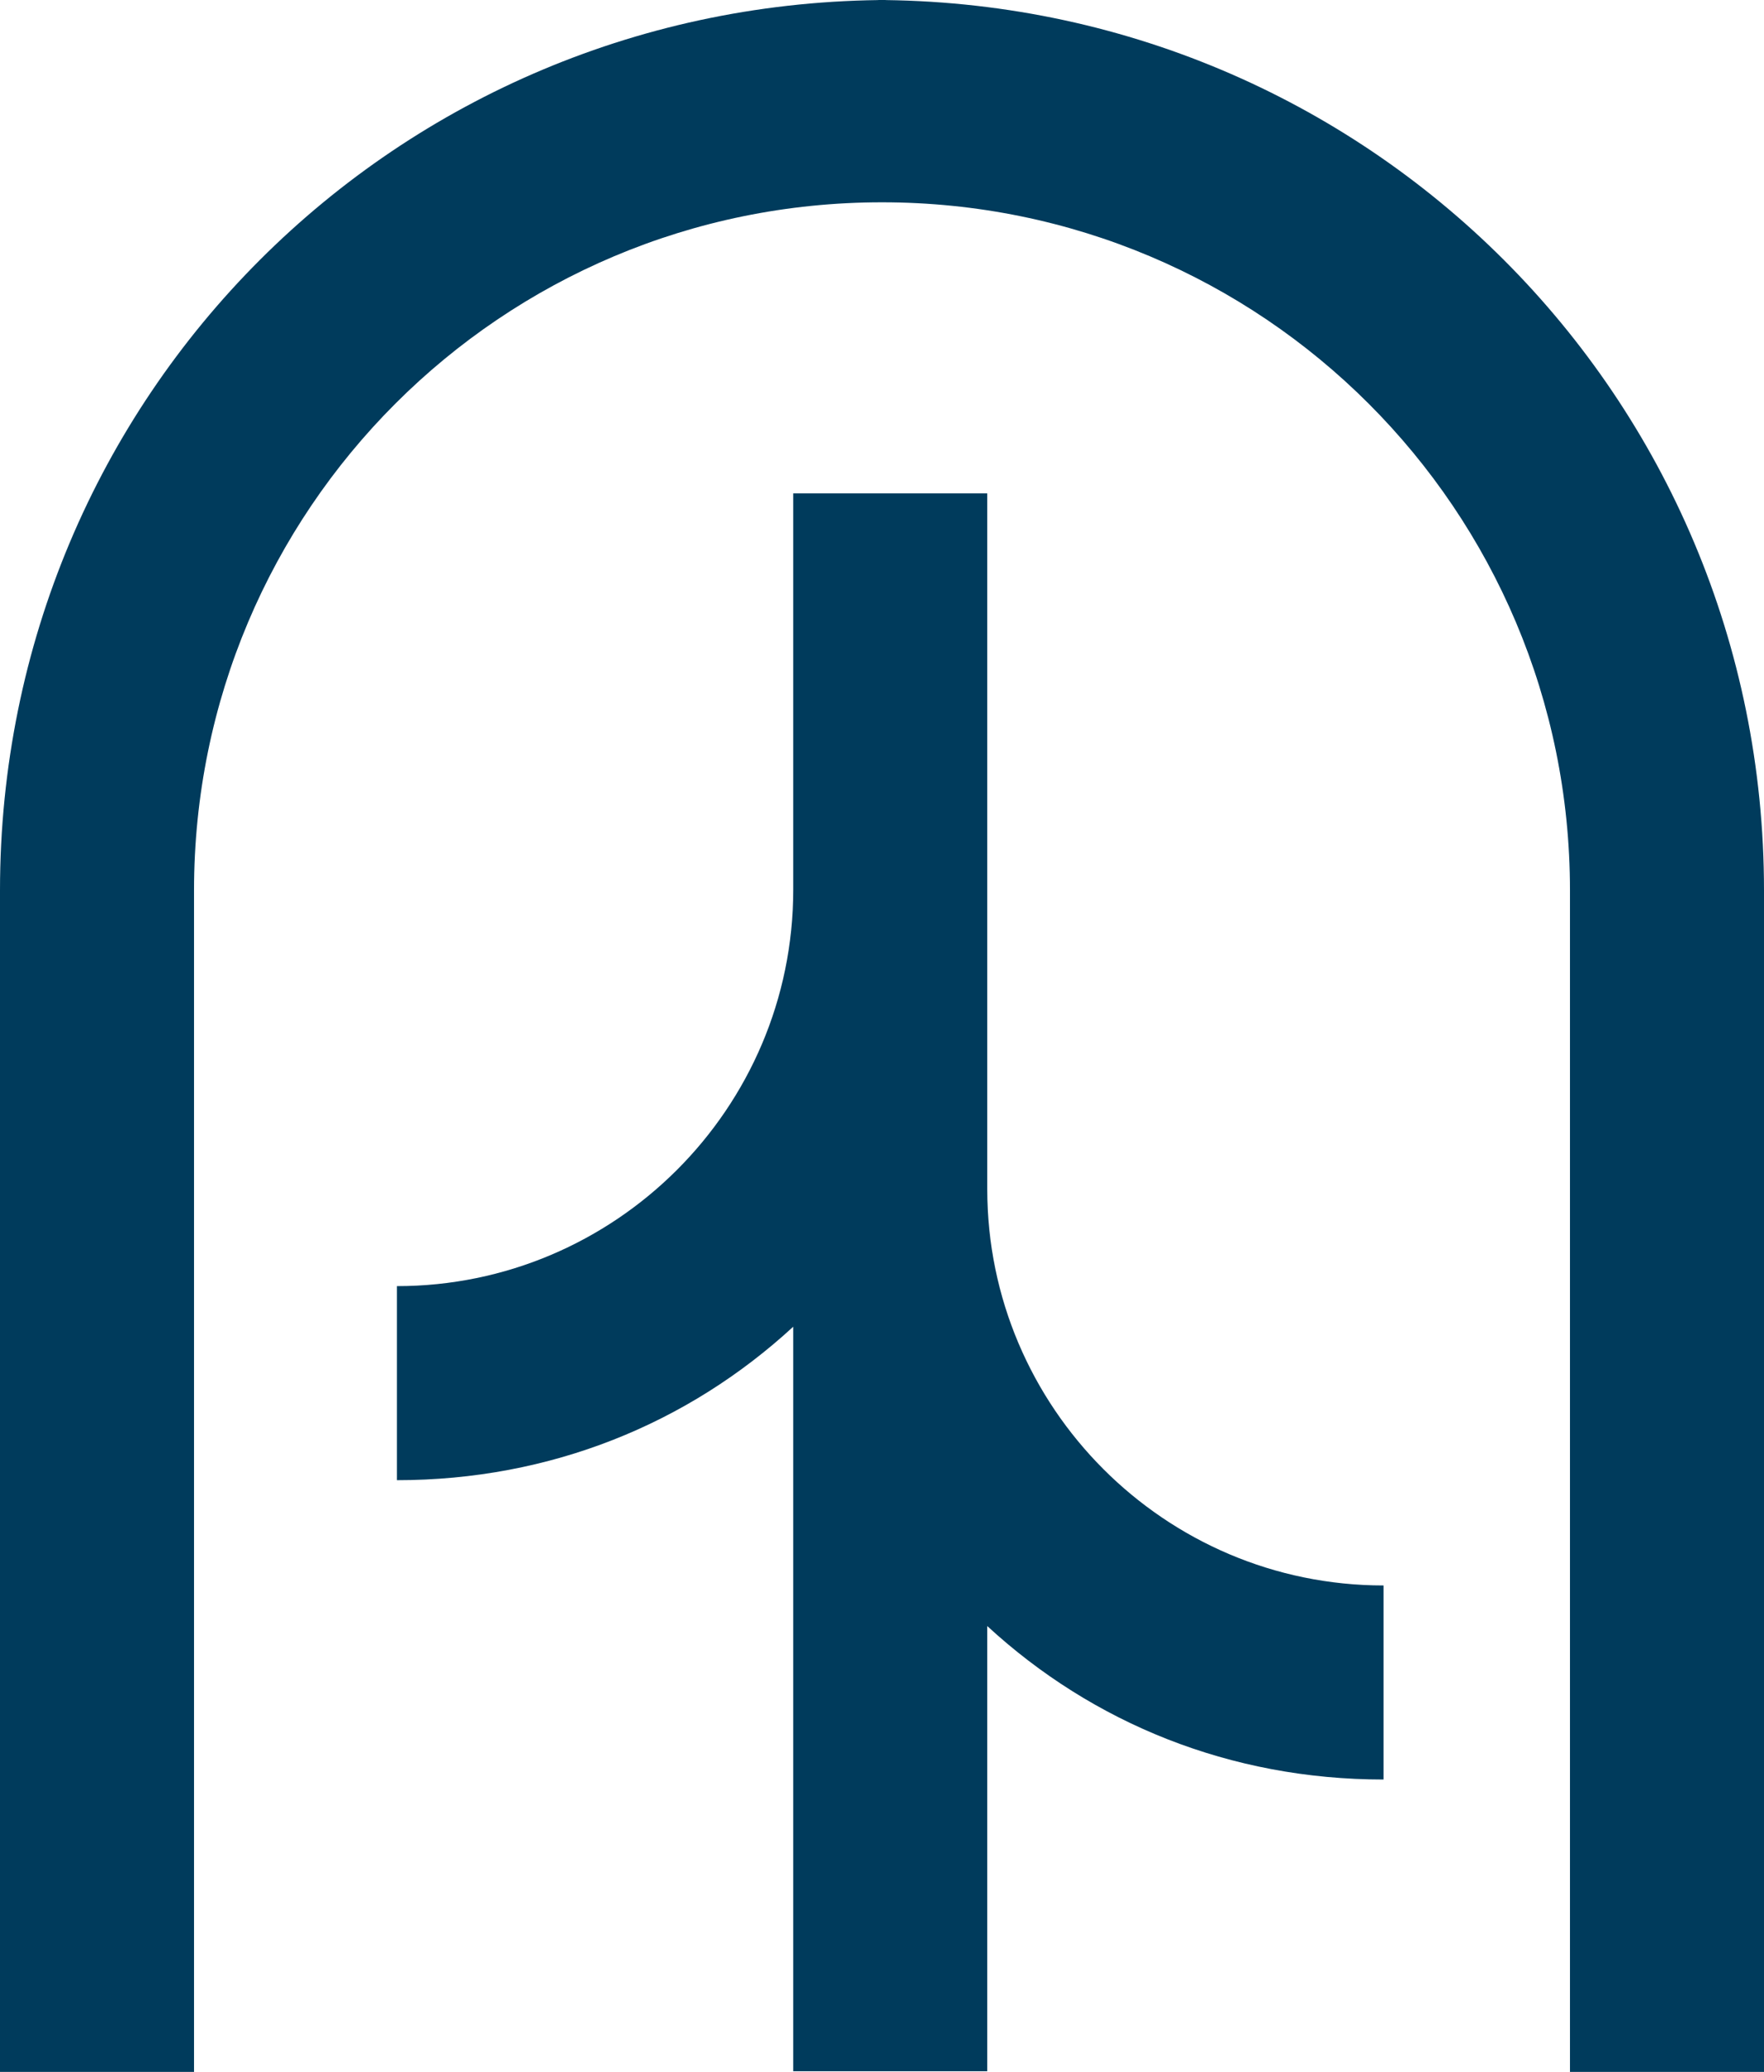
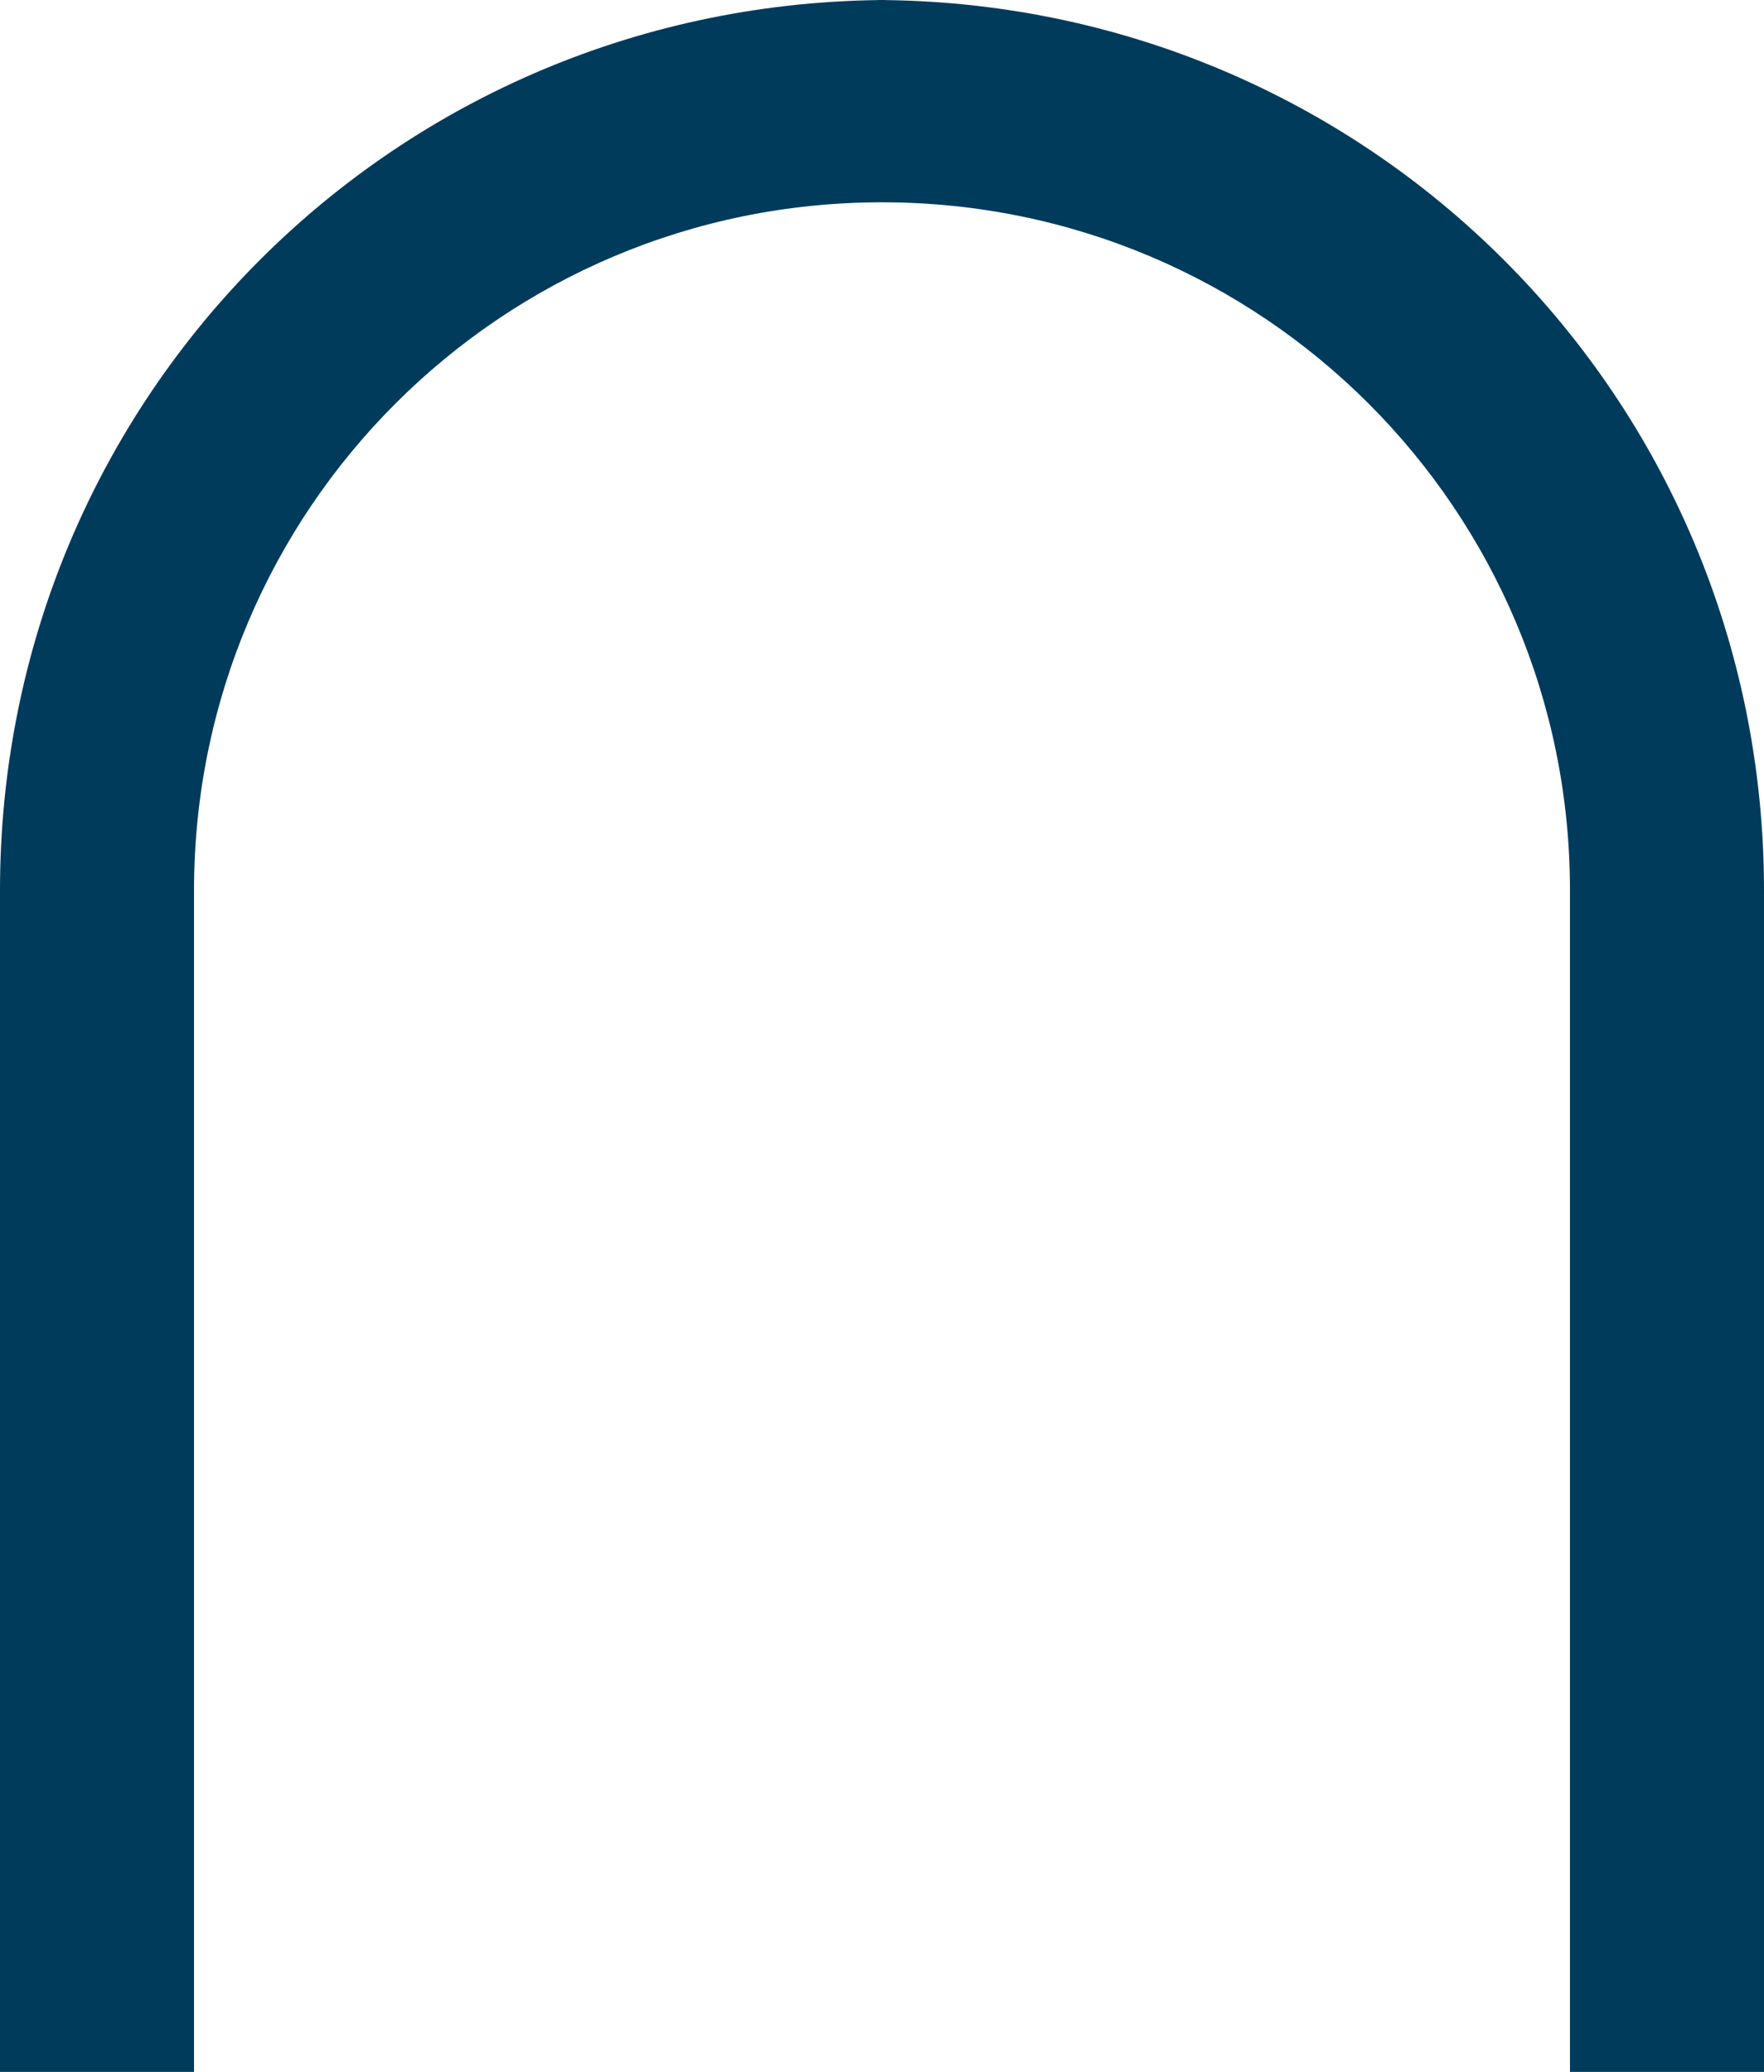
<svg xmlns="http://www.w3.org/2000/svg" id="Layer_2" data-name="Layer 2" viewBox="0 0 27.82 32.67">
  <defs>
    <style>
      .cls-1 {
        fill: #003b5c;
      }
    </style>
  </defs>
  <g id="Layer_2-2" data-name="Layer 2">
    <g id="Layer_2-2" data-name="Layer 2-2">
      <g id="Layer_1-2" data-name="Layer 1-2">
        <g>
          <path class="cls-1" d="M14.04,0C6.25,0,0,6.25,0,14.04s0,0,0,.13v18.5h3.06V14.04C3.06,8.04,7.91,3.19,13.91,3.19s10.85,4.85,10.85,10.85v18.63h3.06V14.04C27.82,6.25,21.56,0,13.78,0" />
-           <path class="cls-1" d="M15.57,18.63V7.78h-3.06v6.25c0,3.45-2.81,6.25-6.25,6.25v3.06c2.42,0,4.59-.89,6.25-2.42v11.74h3.06v-7.02c1.66,1.53,3.83,2.42,6.25,2.42h0v-3.06c-3.45,0-6.25-2.81-6.25-6.25" />
        </g>
      </g>
    </g>
  </g>
</svg>